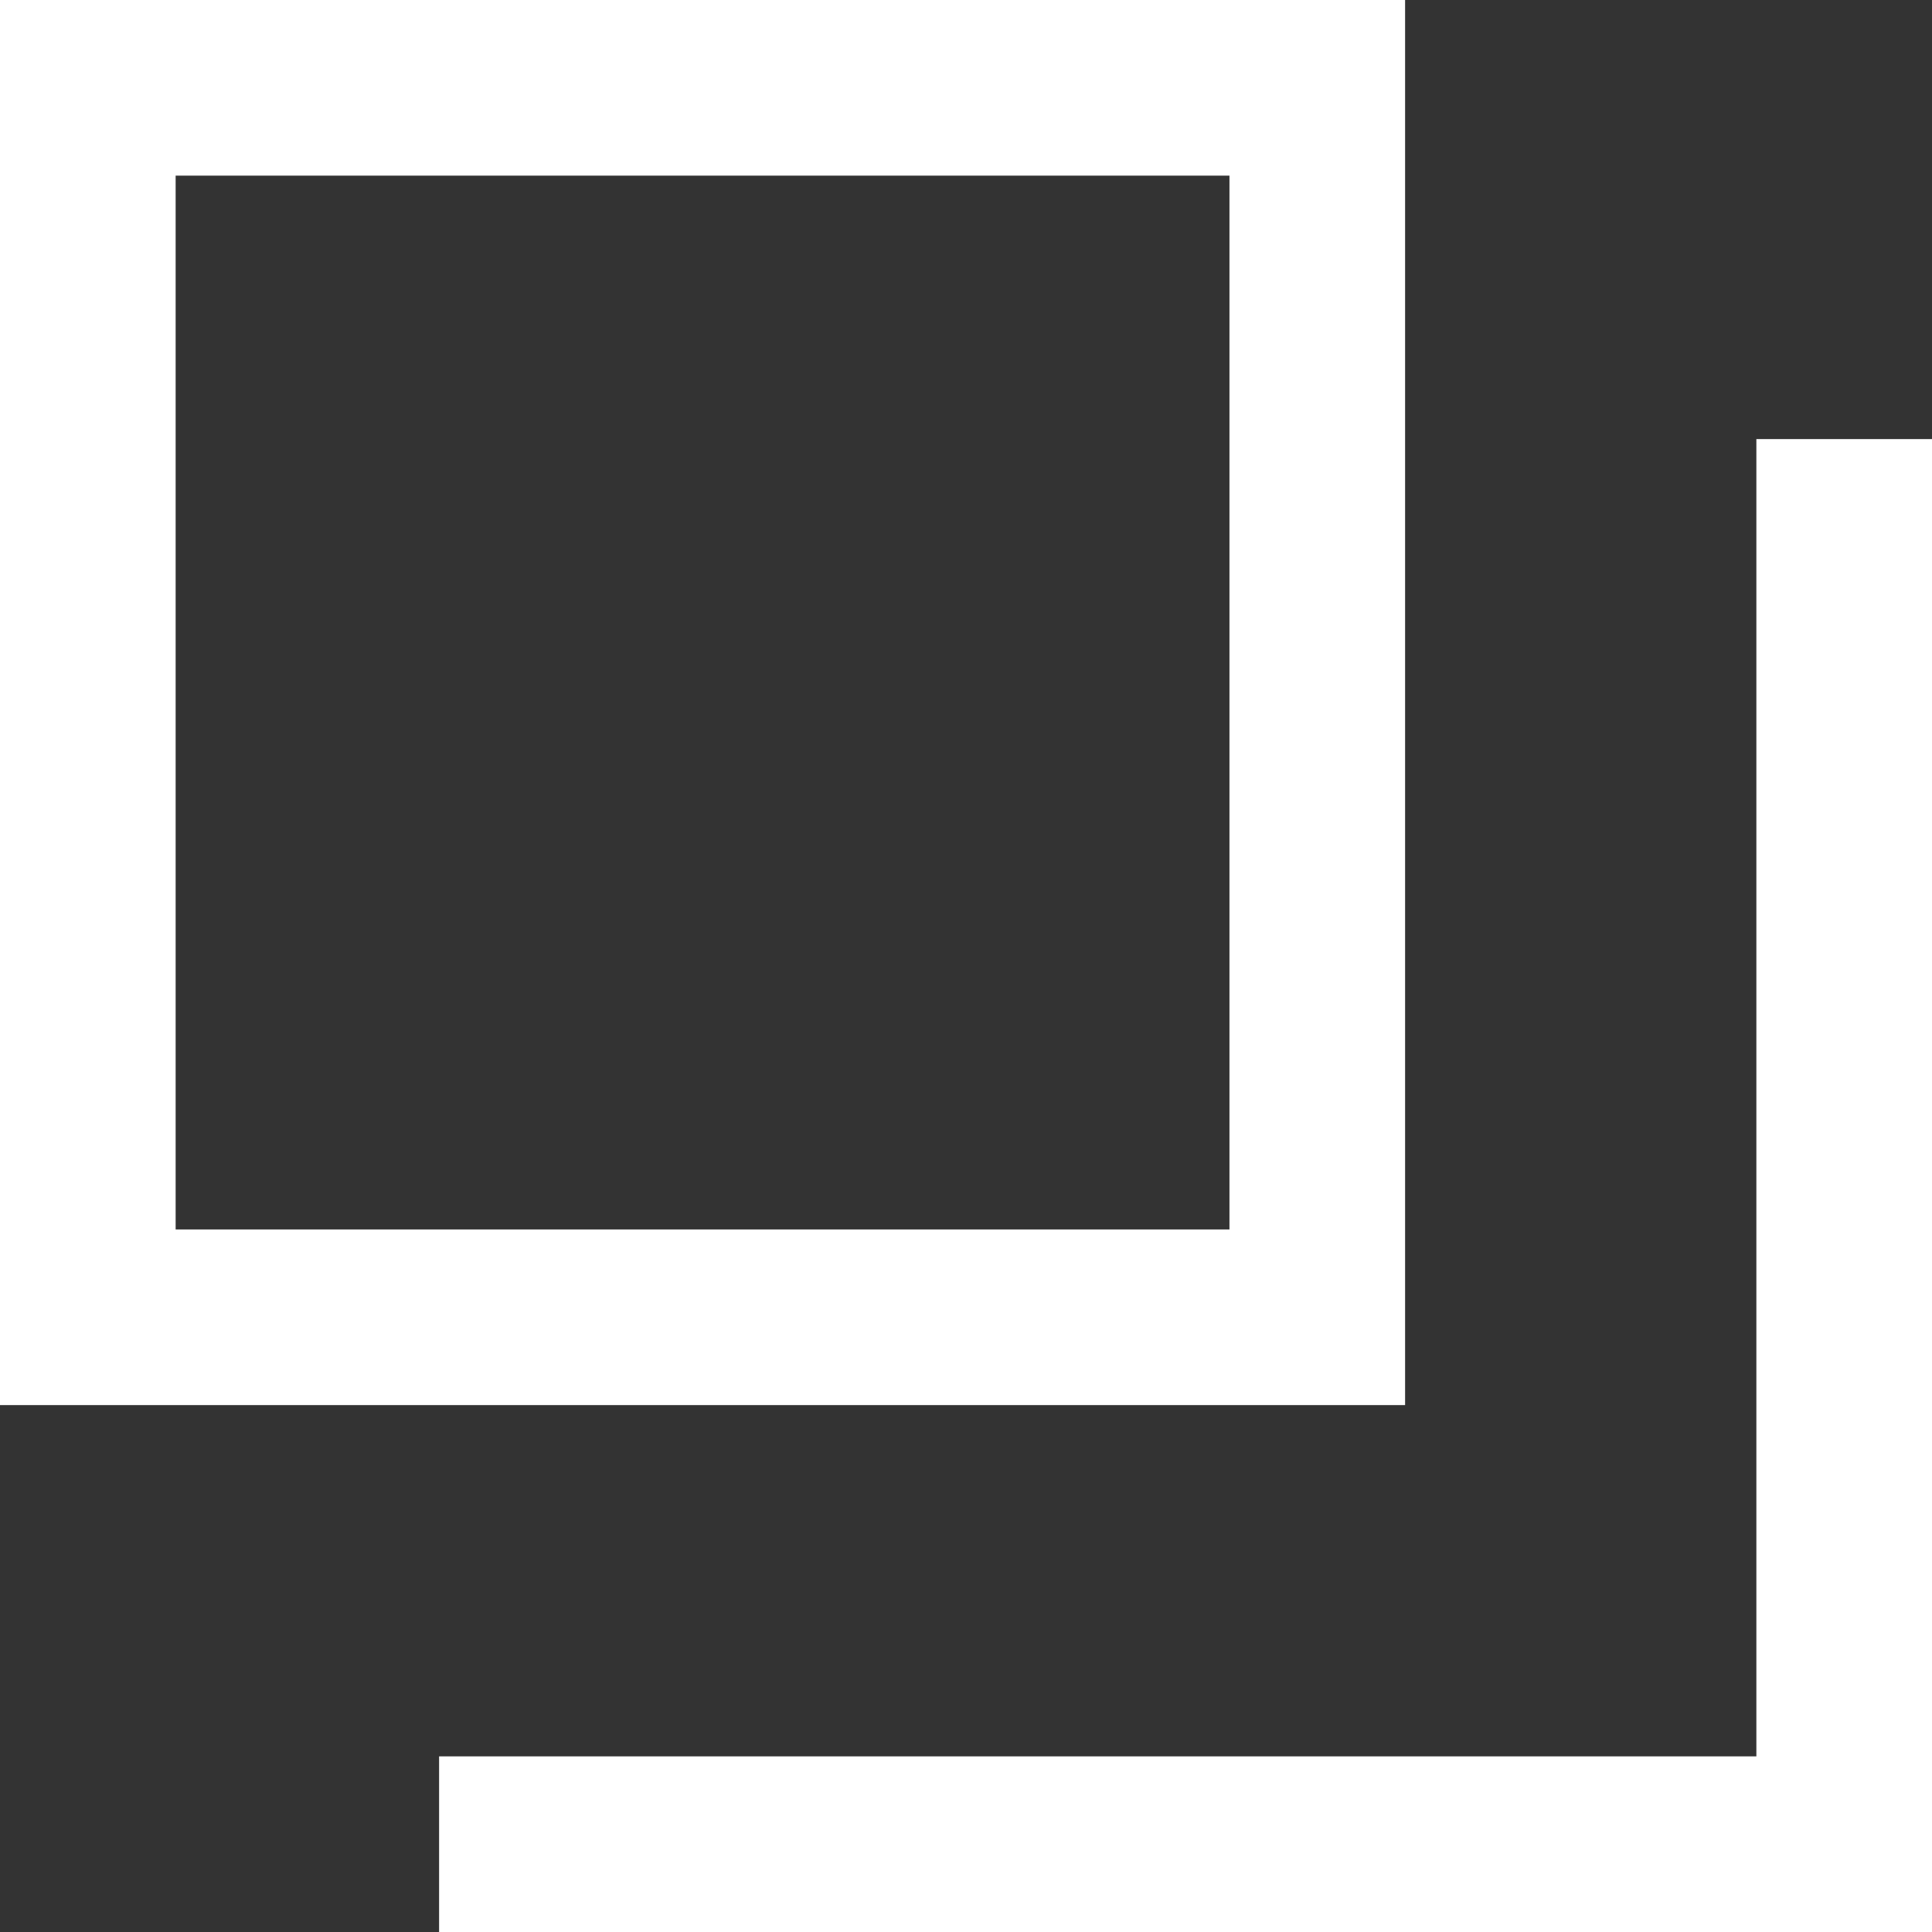
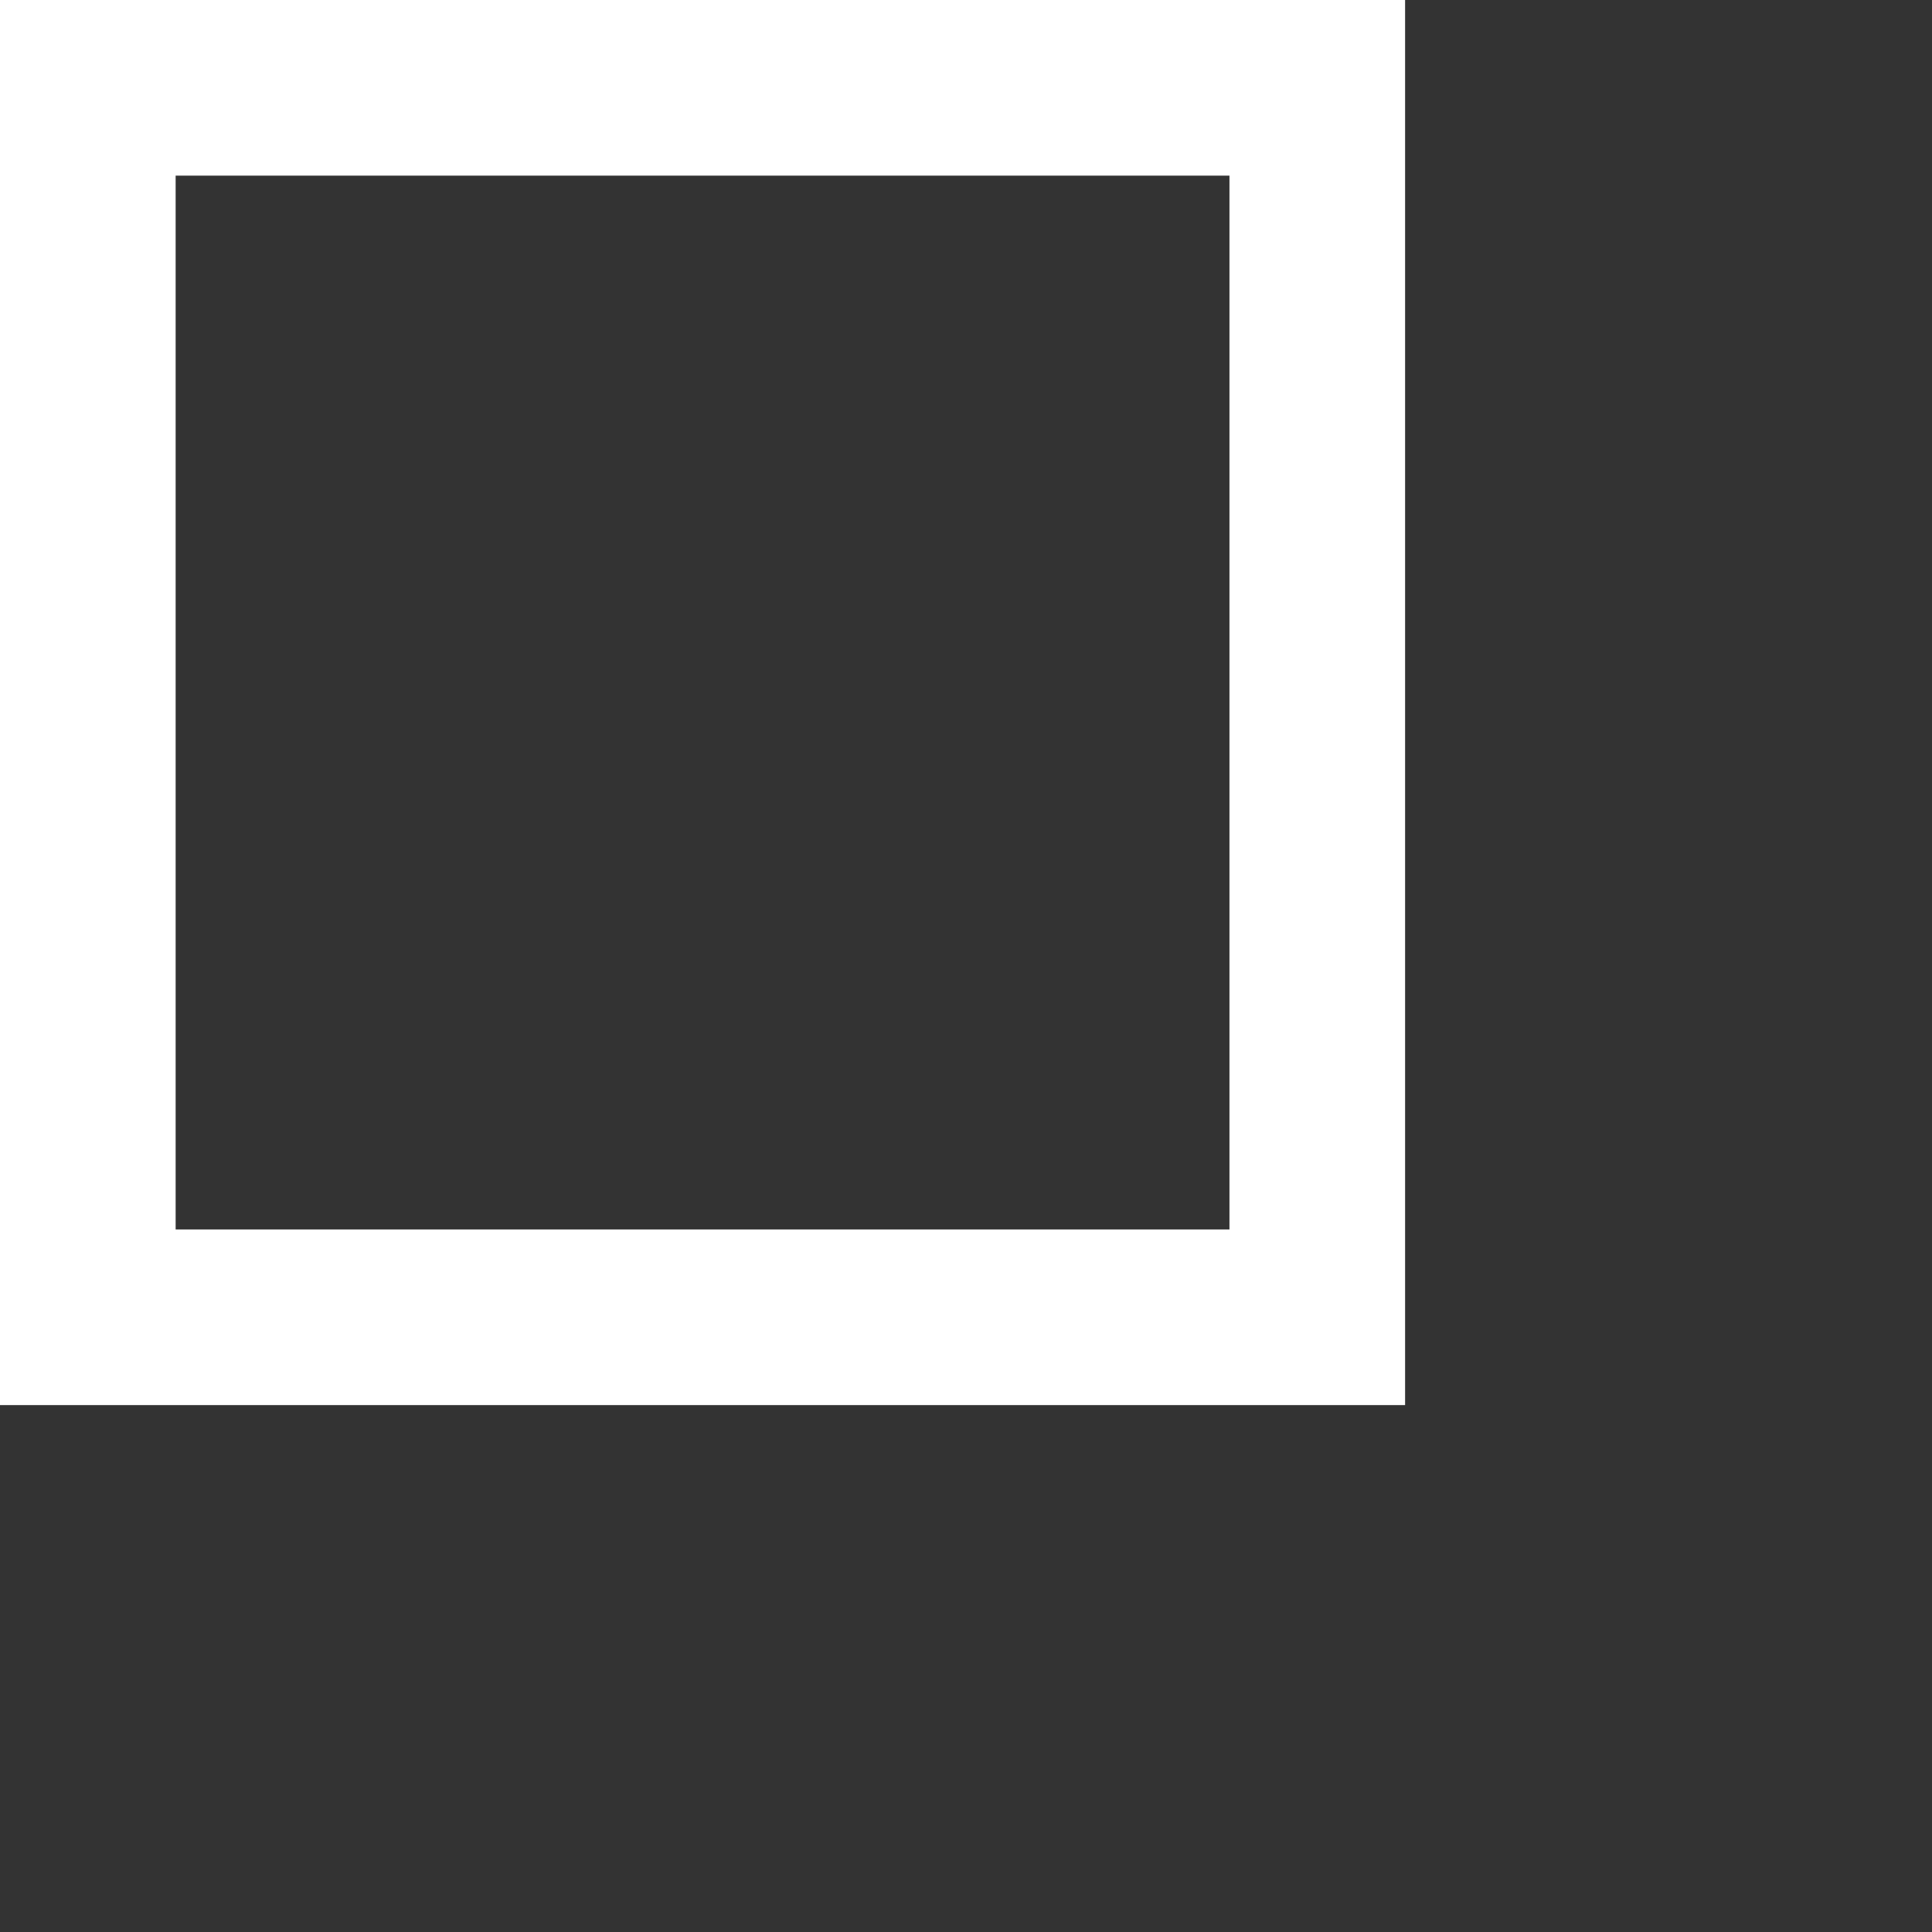
<svg xmlns="http://www.w3.org/2000/svg" id="icon__blank" data-name="icon _blank" width="11" height="11" viewBox="0 0 11 11">
  <rect x="0" y="0" width="11" height="11" fill="#333333" stroke="none" />
  <g id="長方形_6742" data-name="長方形 6742" fill="none" stroke="#fff" stroke-width="1">
-     <rect width="8" height="8" stroke="none" />
    <rect x="0.5" y="0.5" width="7" height="7" fill="none" />
  </g>
-   <path id="パス_12320" data-name="パス 12320" d="M1019.71,109.746h8v-8" transform="translate(-1017.21 -99.246)" fill="none" stroke="#fff" stroke-width="1" />
</svg>